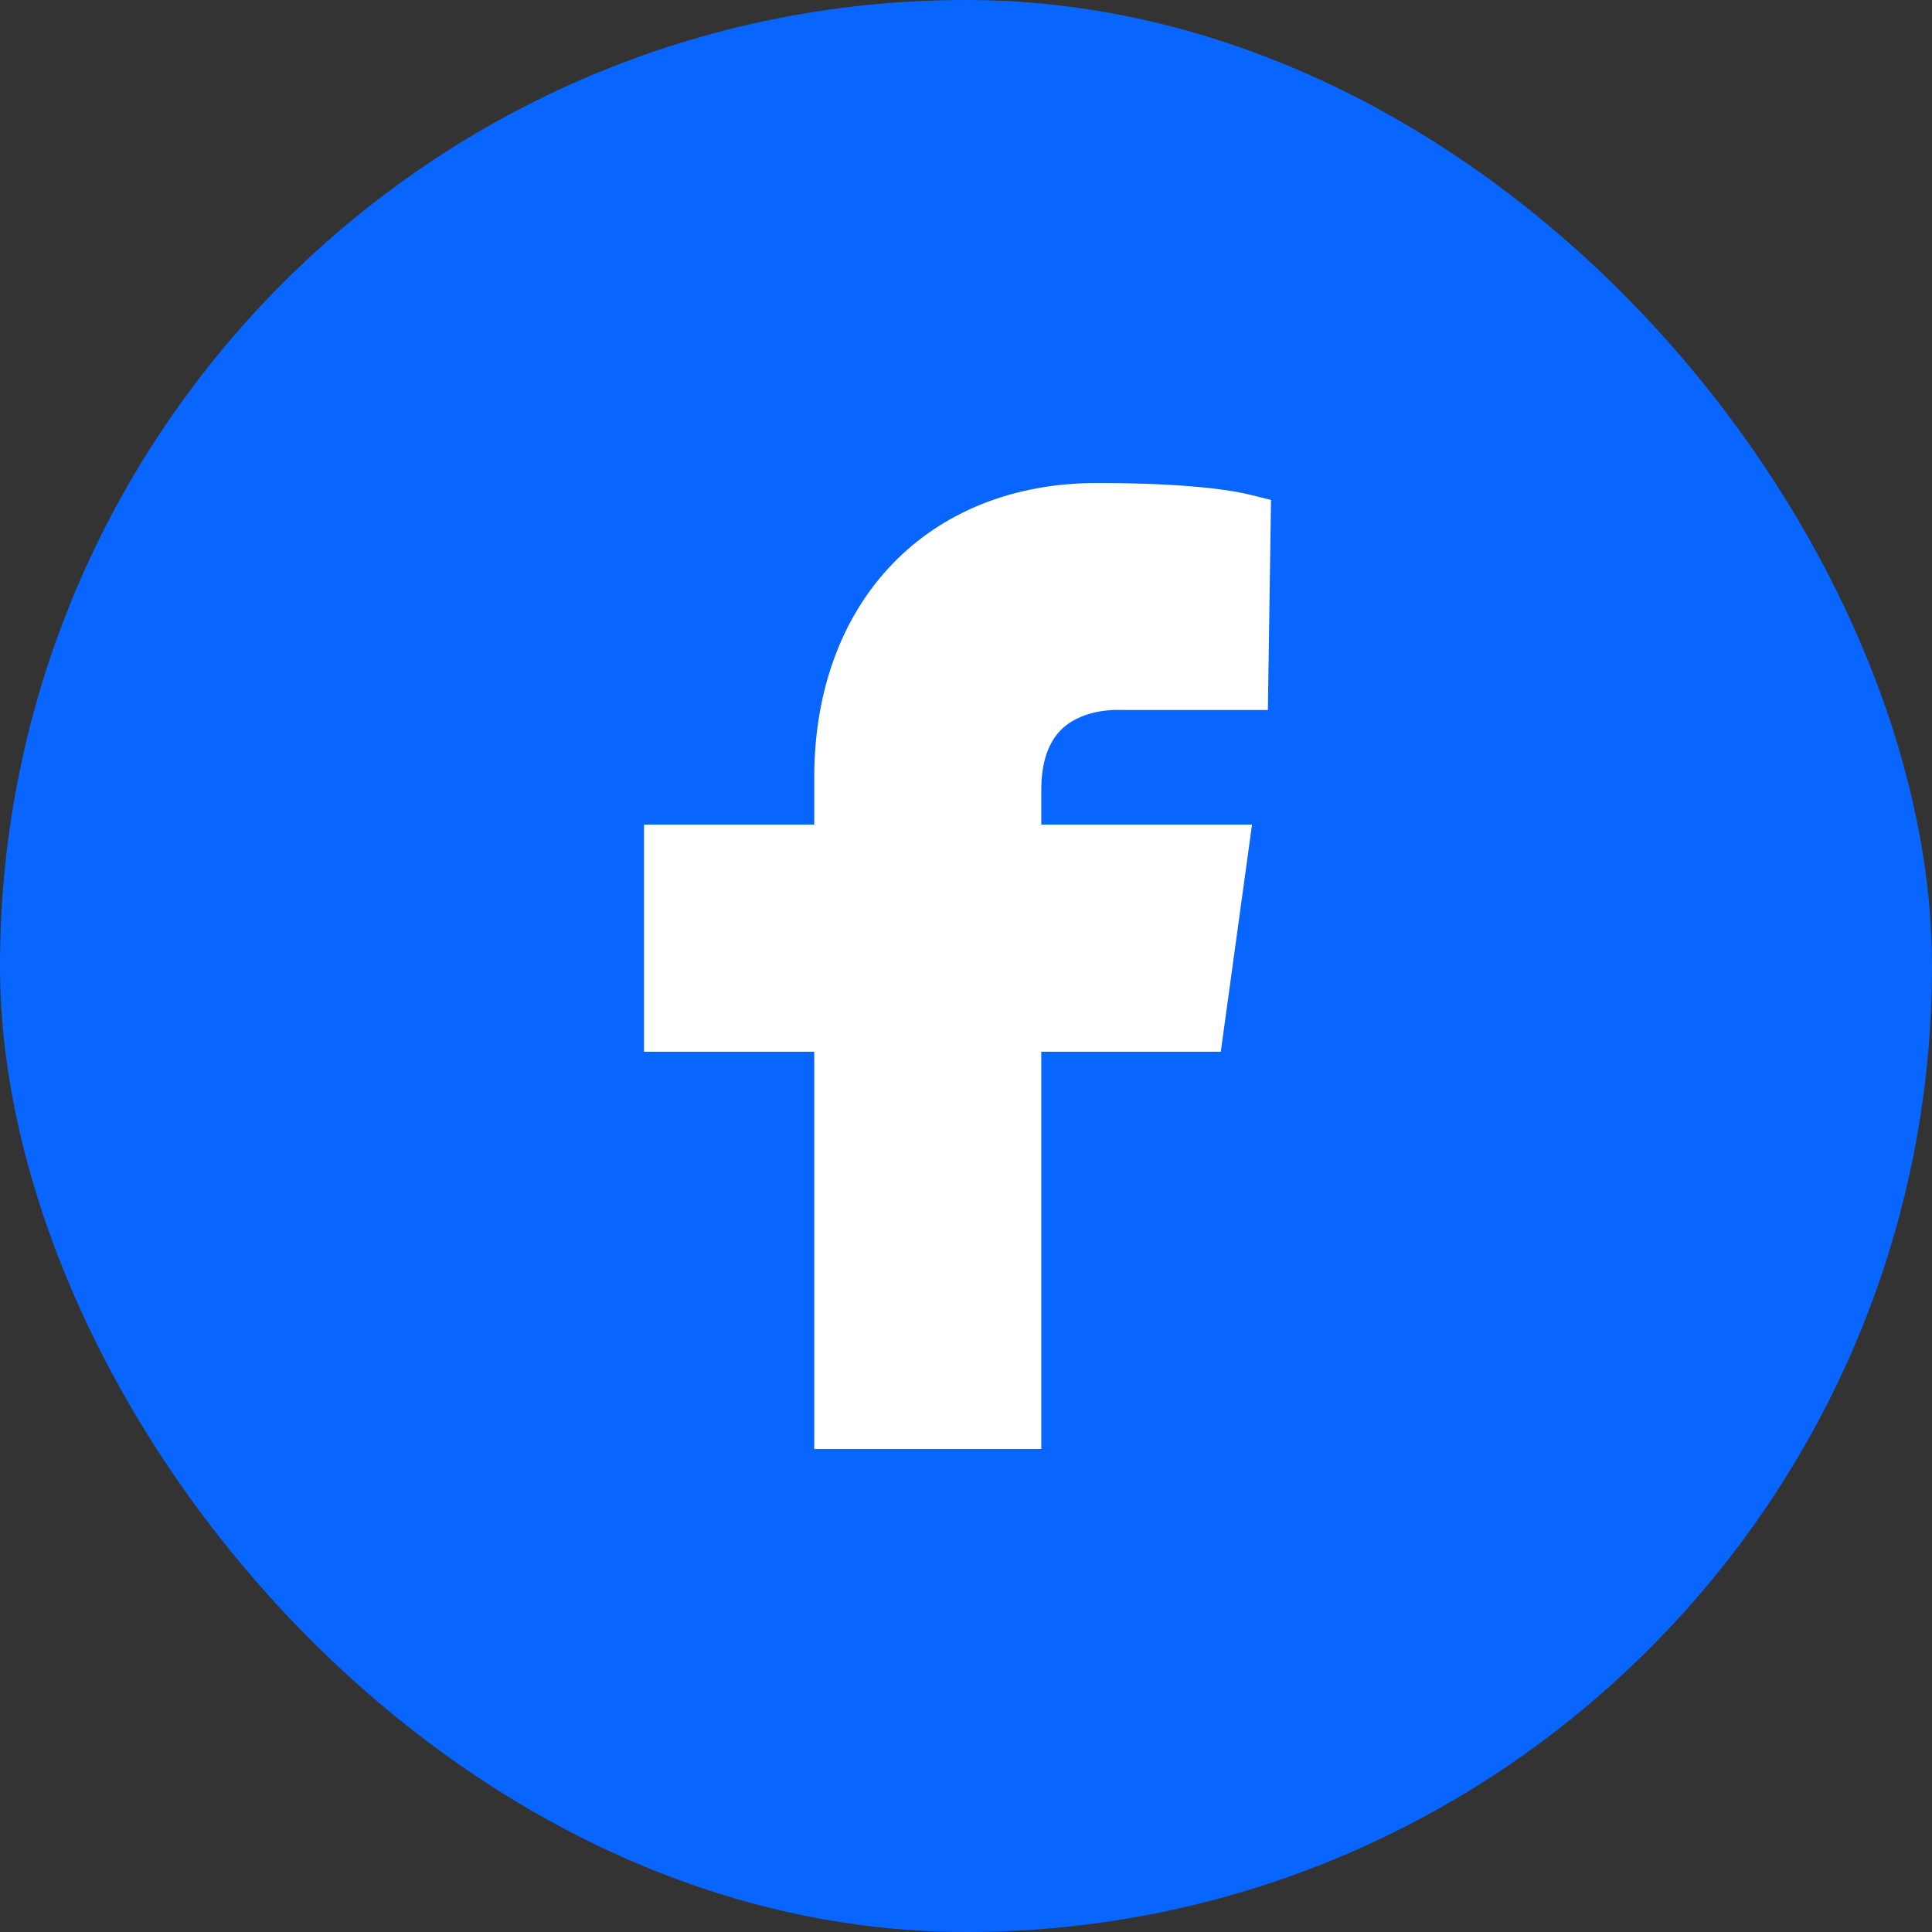
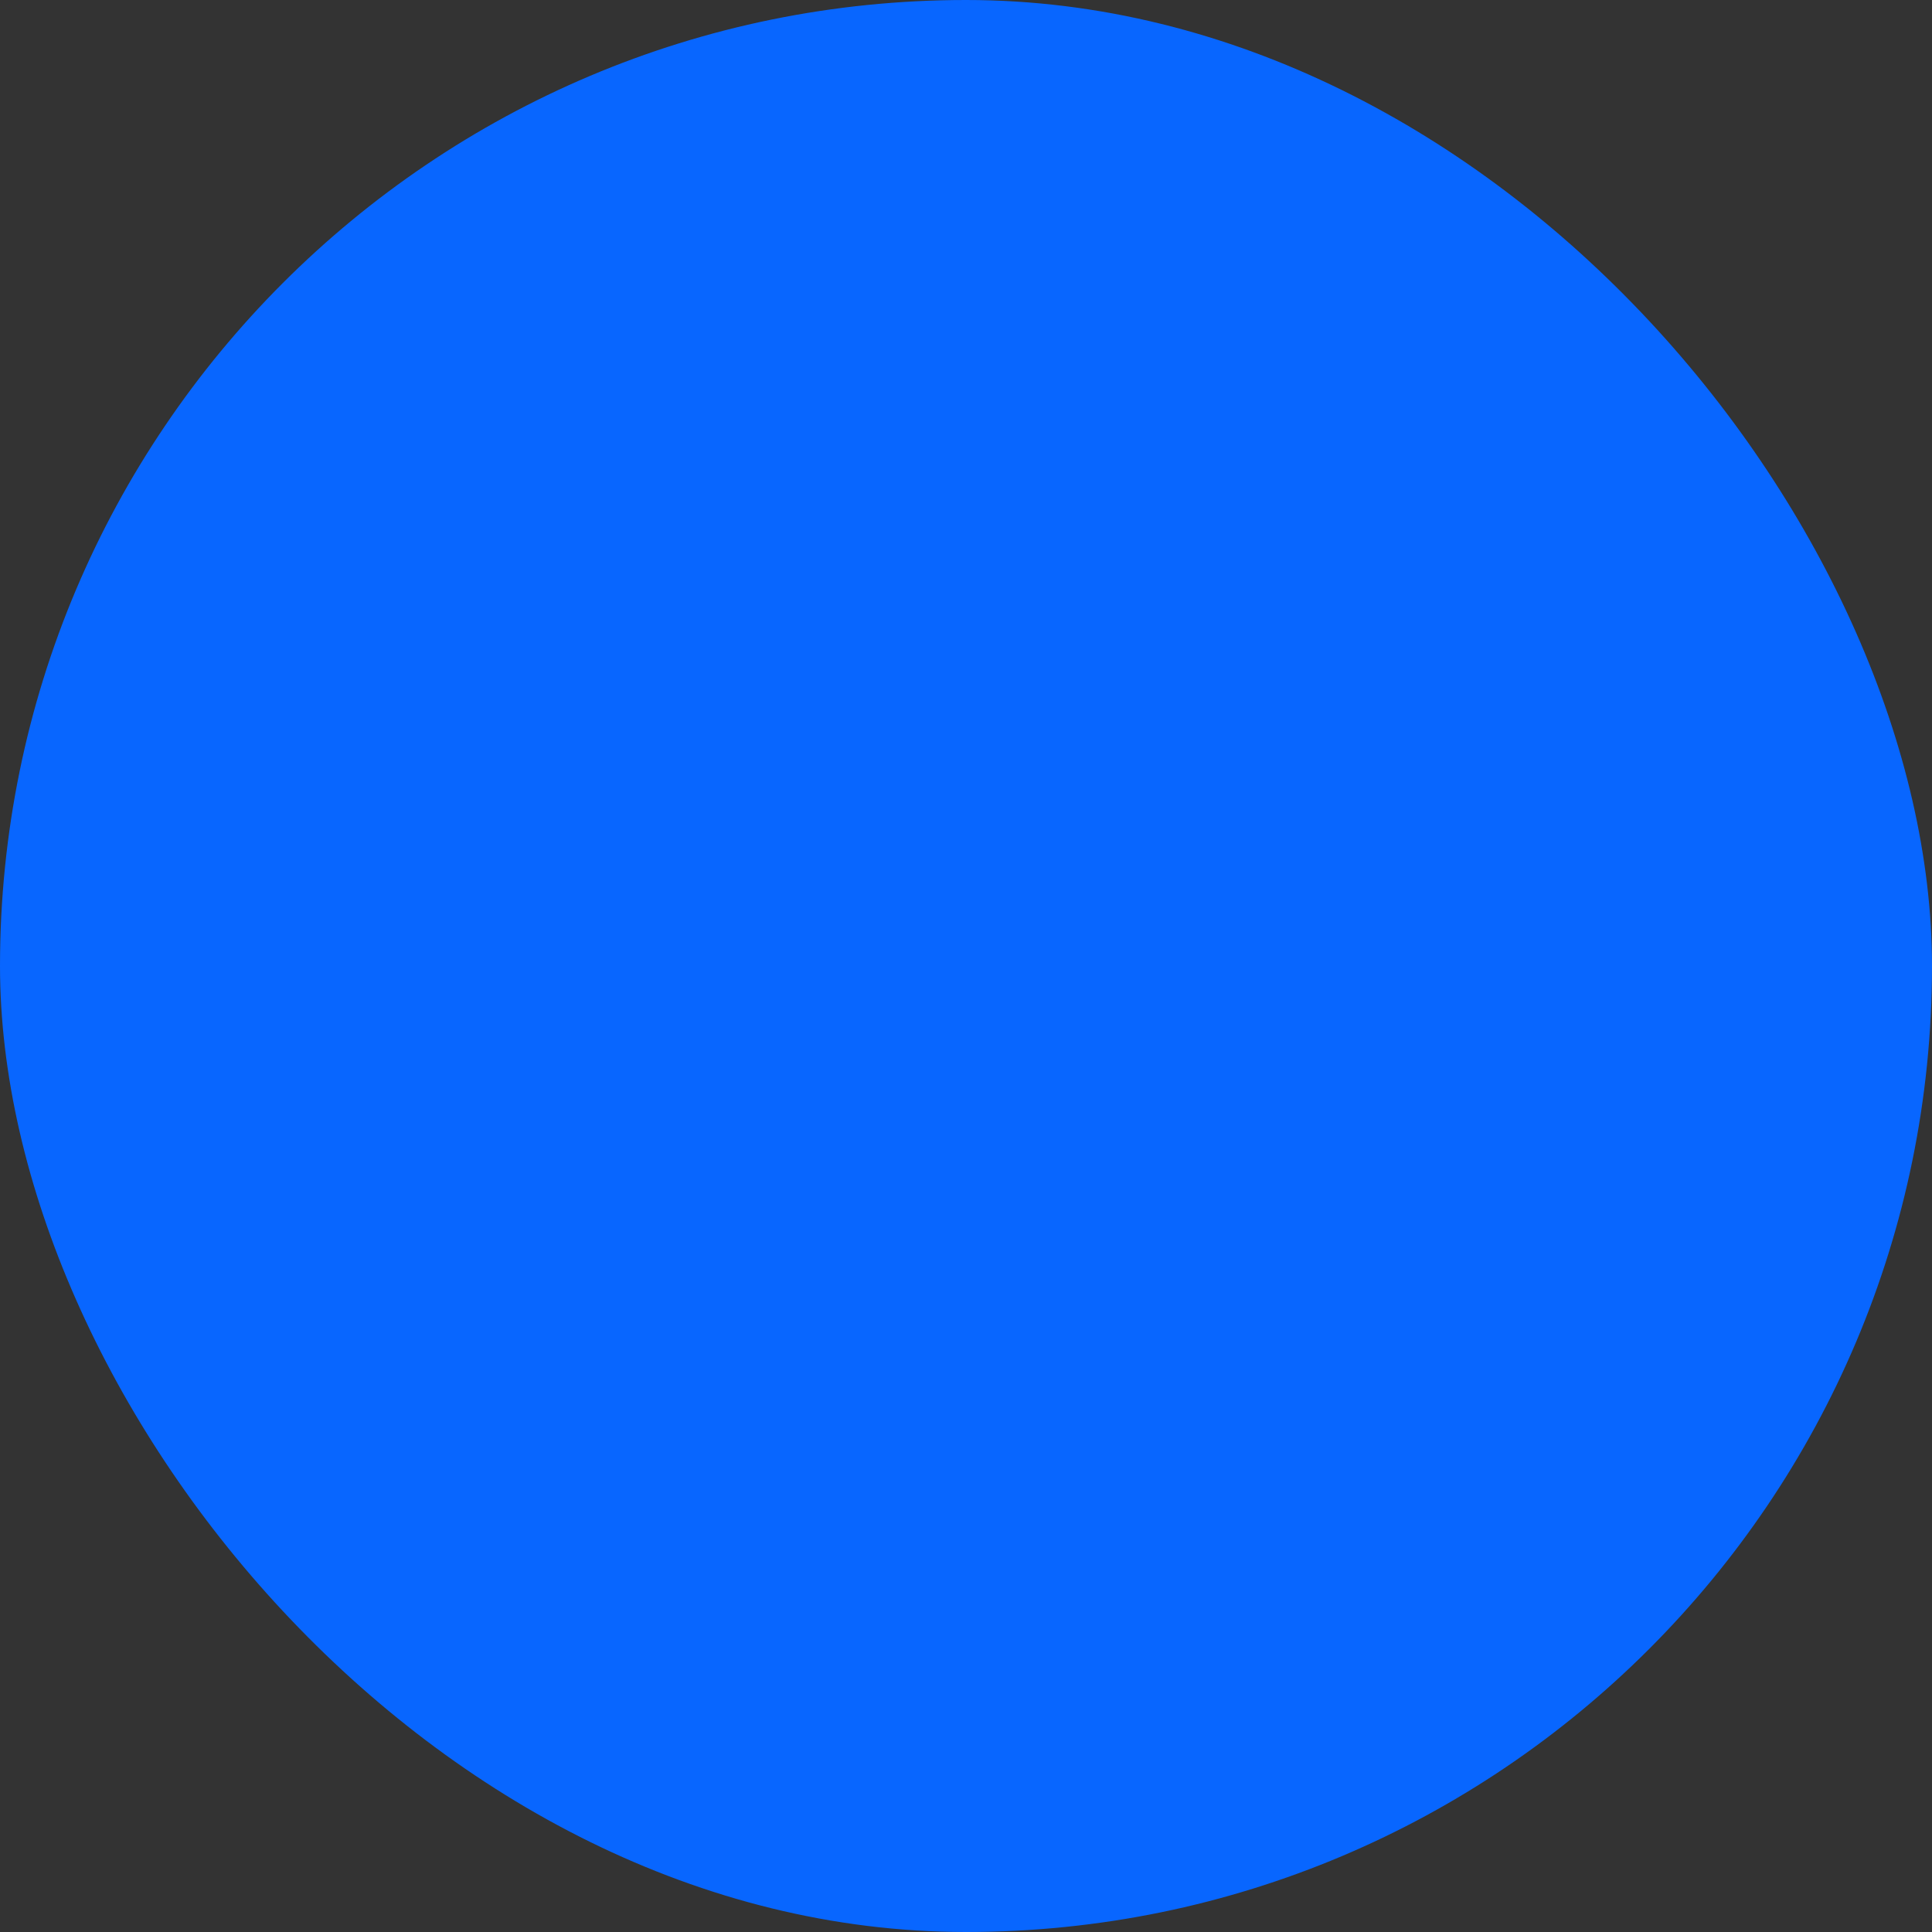
<svg xmlns="http://www.w3.org/2000/svg" width="24" height="24" viewBox="0 0 24 24" fill="none">
  <rect x="0" y="0" width="24" height="24" fill="#333333" stroke="none" />
  <rect width="24" height="24" rx="12" fill="#0866FF" />
-   <path fill-rule="evenodd" clip-rule="evenodd" d="M13.198 9.049C13.478 8.791 13.91 8.819 13.941 8.82L15.75 8.82L15.789 6.21L15.517 6.143C15.342 6.1 14.807 6 13.627 6C11.527 6 10.115 7.47 10.115 9.657V10.244H8V13.065H10.115V18H12.935V13.065H15.165L15.553 10.244H12.935V9.812C12.935 9.469 13.024 9.212 13.198 9.049Z" fill="white" />
</svg>